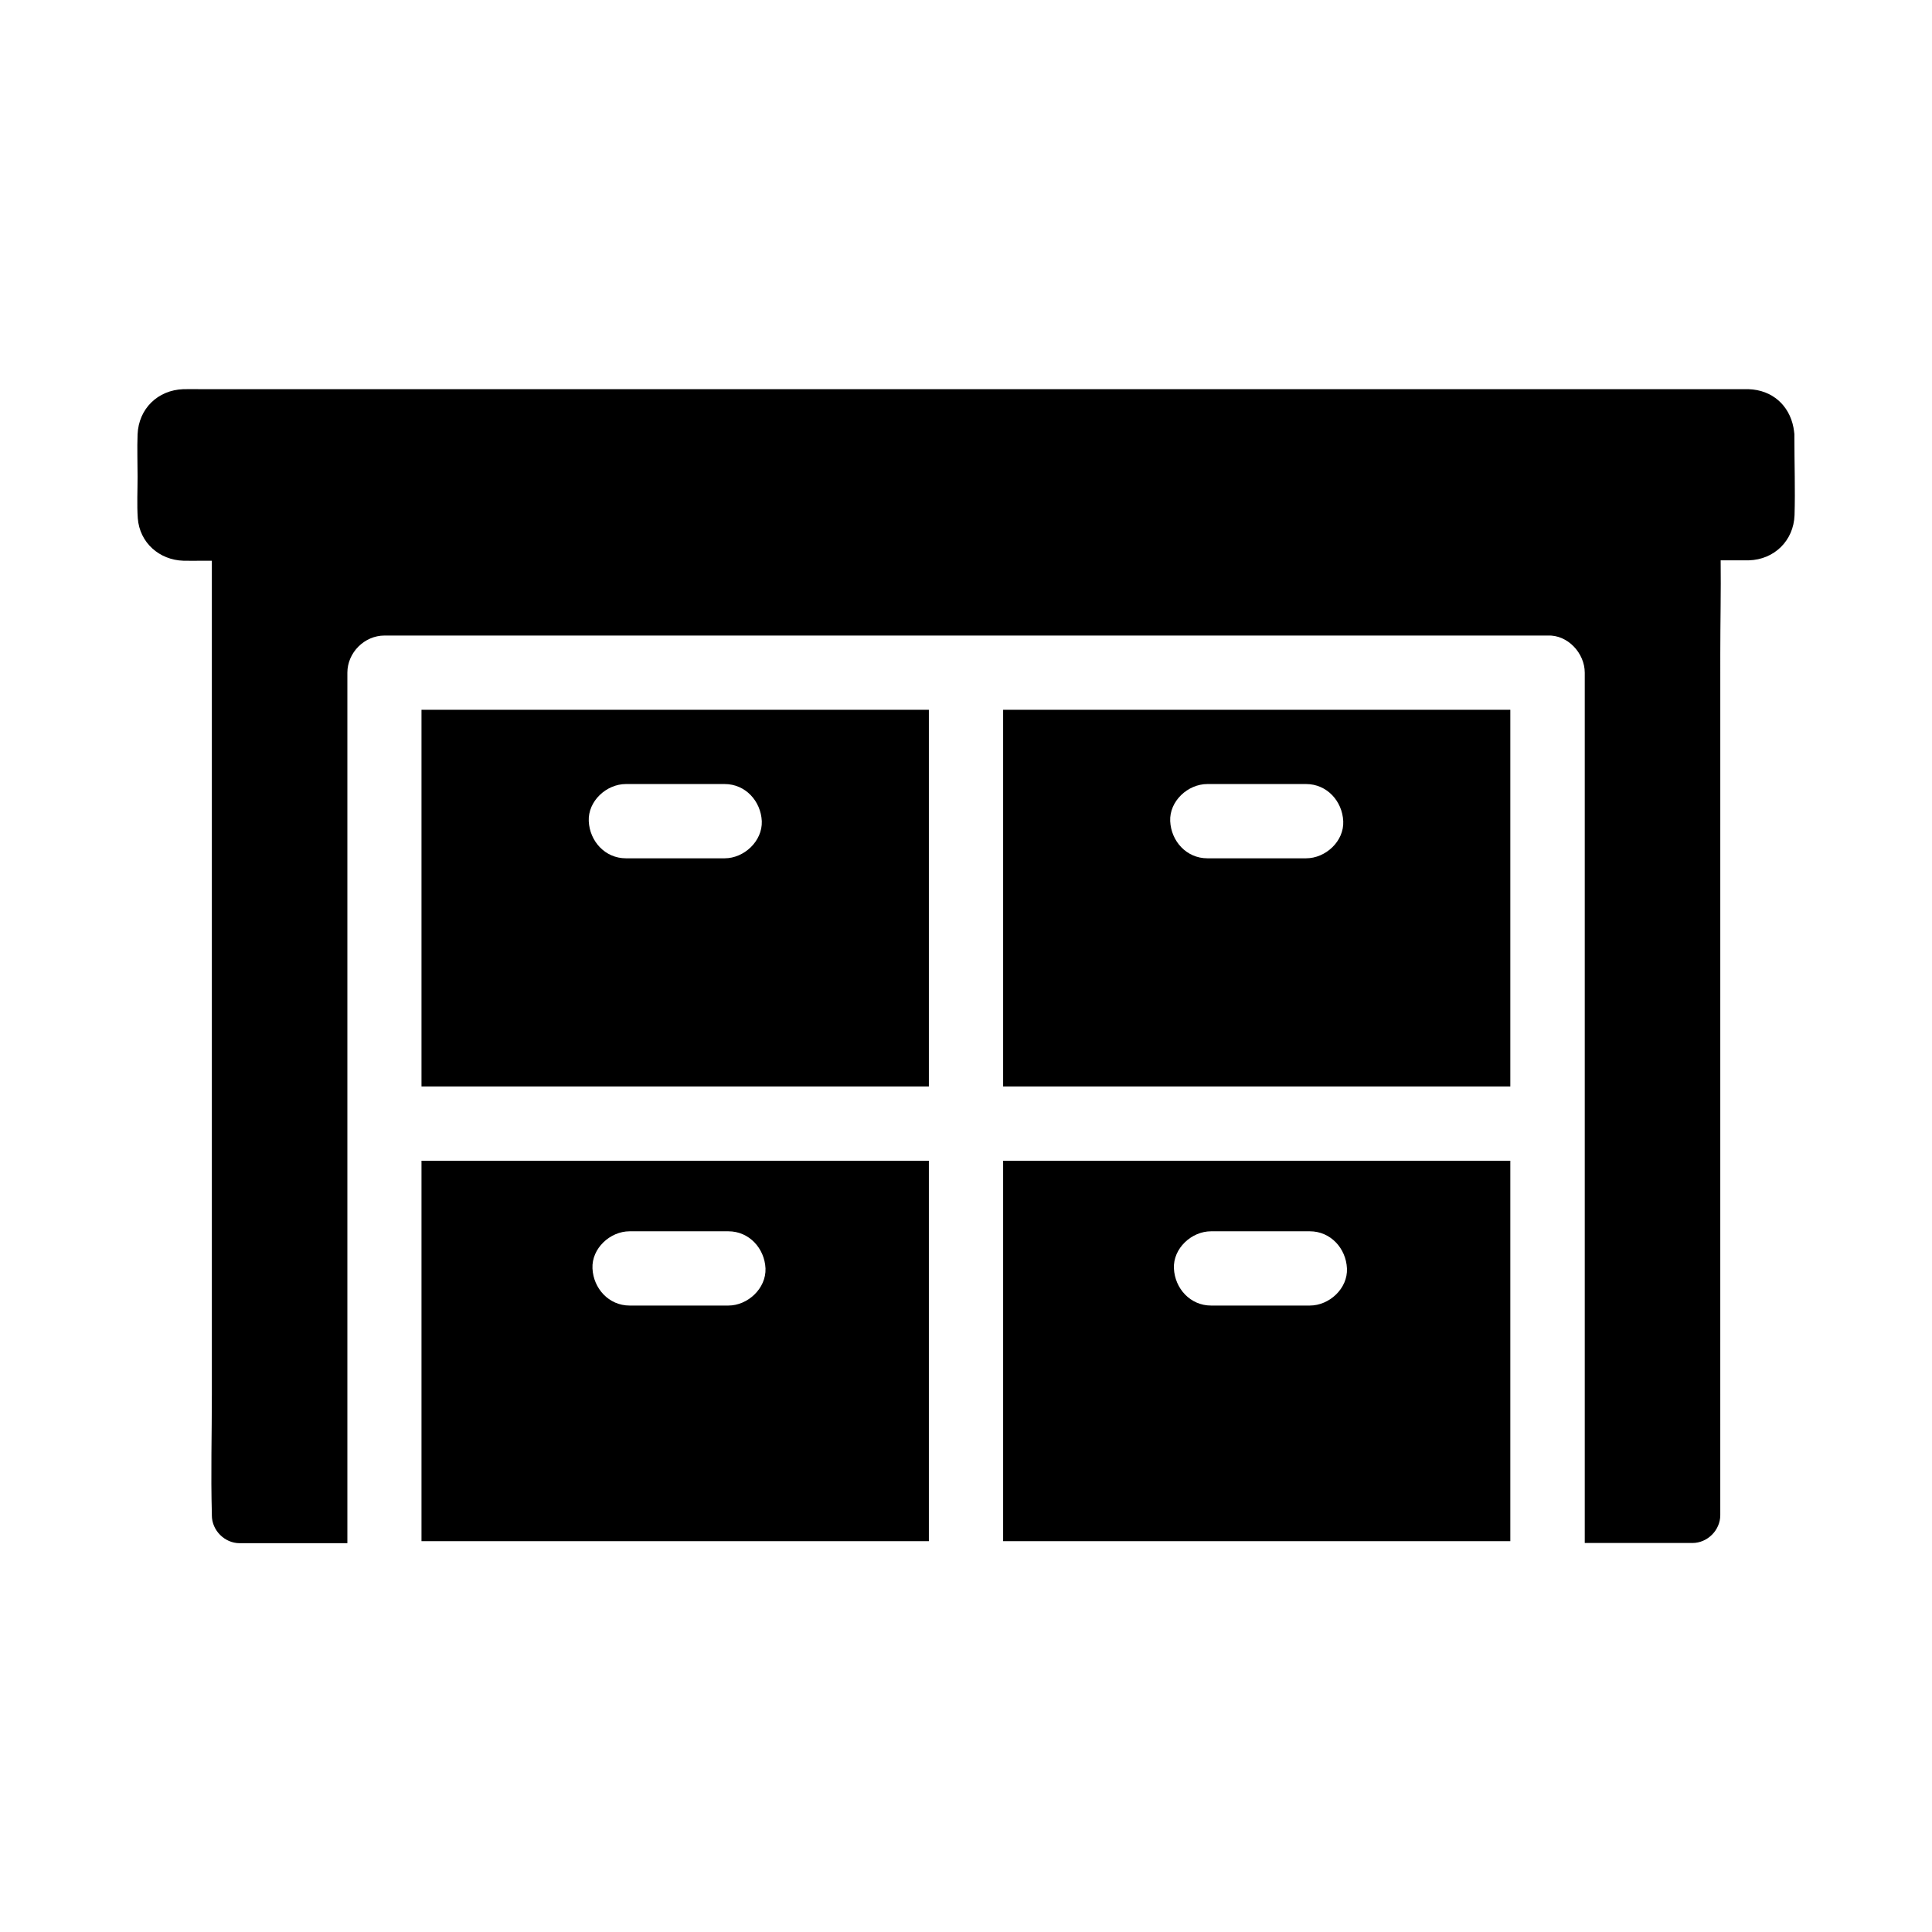
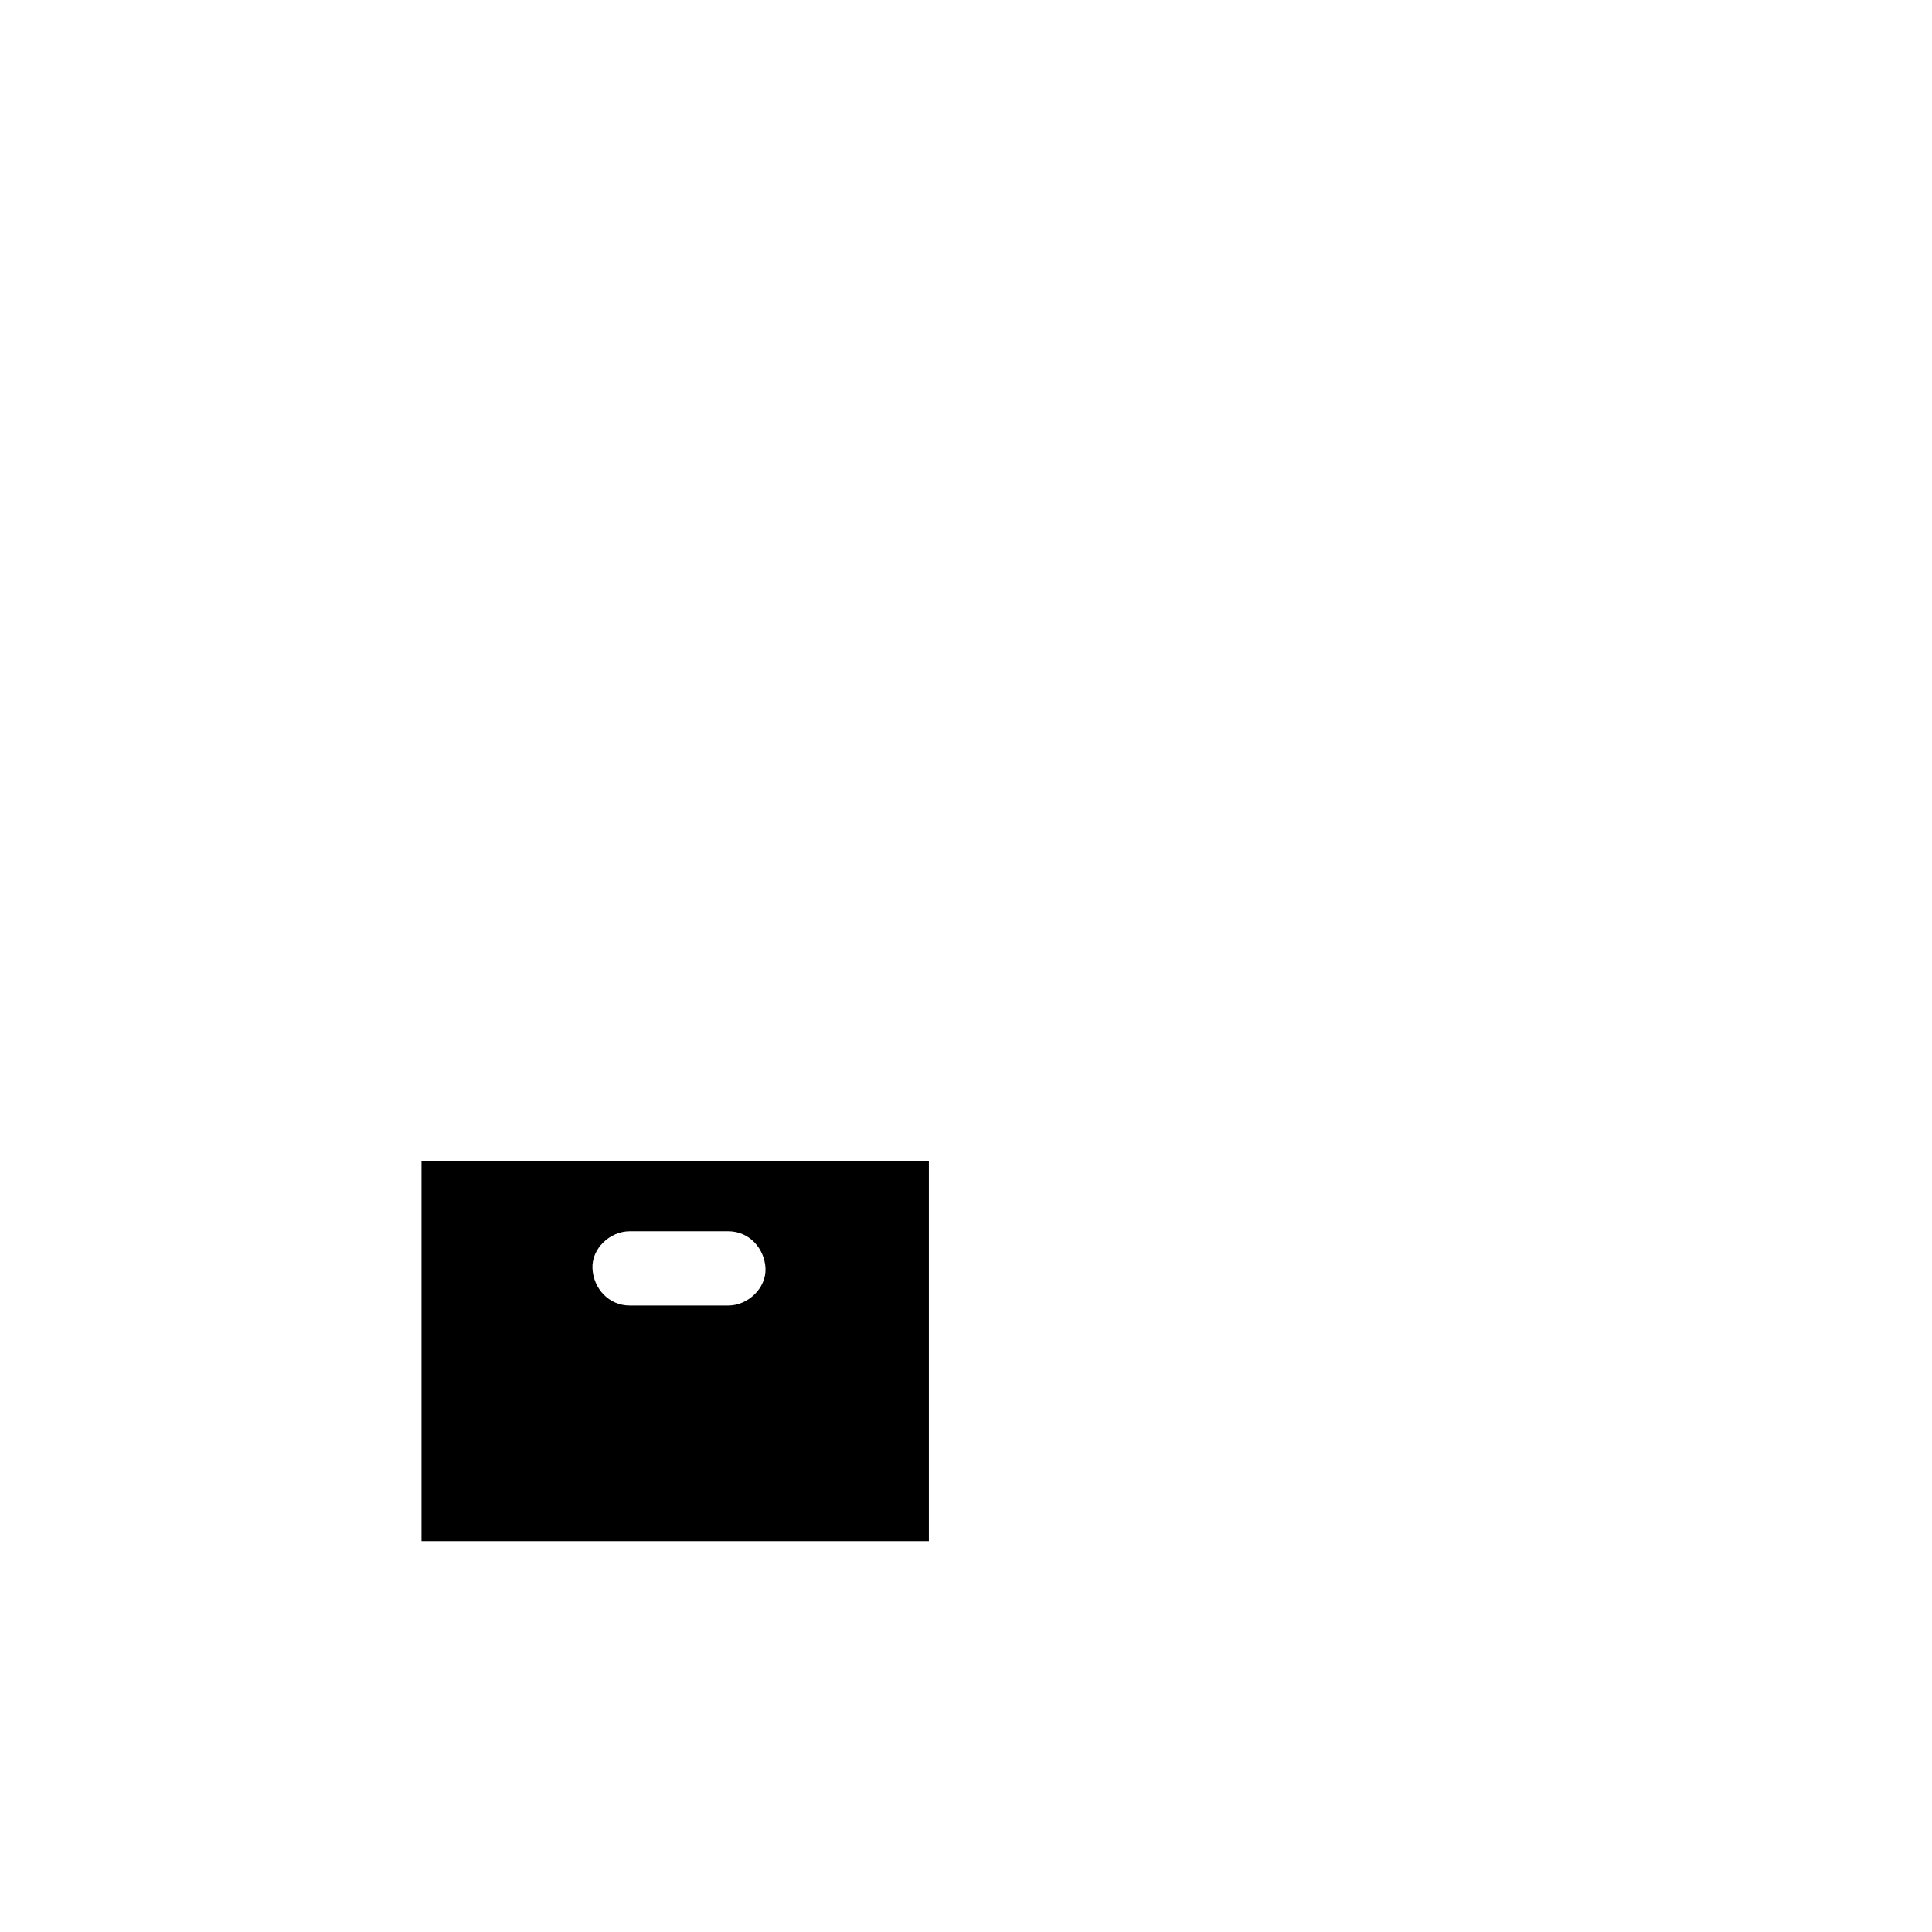
<svg xmlns="http://www.w3.org/2000/svg" fill="#000000" width="800px" height="800px" version="1.1" viewBox="144 144 512 512">
  <g>
-     <path d="m619.53 259.88v-0.836c-0.051-0.59-0.148-1.18-0.246-1.77-1.133-5.856-5.609-9.938-11.906-10.137h-1.672-408.27c-1.625 0-3.246-0.051-4.871 0-6.742 0.246-11.809 5.164-12.102 11.957-0.148 3.738 0 7.527 0 11.266 0 3.641-0.195 7.332 0.051 10.973 0.492 6.496 5.707 11.07 12.102 11.266 1.672 0.051 3.344 0 5.019 0h2.508v220.96c0 10.527-0.297 21.059 0 31.586v0.441c0 3.984 3.394 7.379 7.379 7.379h28.535v-230.7c0-5.312 4.527-9.84 9.84-9.84h308.24c5.312-0.246 9.84 4.676 9.84 9.84v0.688 118.82 0.688 110.45h28.535c3.984 0 7.379-3.394 7.379-7.379l0.004-228.39c0-8.215 0.195-16.434 0.098-24.648h5.902 1.574c6.742-0.195 11.855-5.215 12.102-11.957 0.203-6.836-0.043-13.773-0.043-20.664z" />
-     <path d="m255.7 332.1v99.828h134.46v-99.828zm80.344 39.359h-26.176c-5.512 0-9.594-4.527-9.84-9.84-0.246-5.312 4.676-9.84 9.84-9.84h26.176c5.512 0 9.594 4.527 9.84 9.84 0.195 5.316-4.723 9.84-9.84 9.84z" />
-     <path d="m409.84 332.1v99.828h134.41v-99.828zm80.293 39.359h-26.176c-5.512 0-9.594-4.527-9.84-9.84-0.246-5.312 4.676-9.84 9.84-9.84h26.176c5.512 0 9.594 4.527 9.84 9.84 0.246 5.316-4.672 9.84-9.84 9.84z" />
-     <path d="m409.84 451.61v100.81h134.41v-100.81zm81.277 38.375h-26.176c-5.512 0-9.594-4.527-9.84-9.84-0.246-5.312 4.676-9.84 9.84-9.84h26.176c5.512 0 9.594 4.527 9.84 9.84 0.246 5.316-4.676 9.84-9.84 9.84z" />
    <path d="m255.7 451.61v100.81h134.46v-100.81zm81.328 38.375h-26.176c-5.512 0-9.594-4.527-9.84-9.84-0.246-5.312 4.676-9.84 9.84-9.84h26.176c5.512 0 9.594 4.527 9.84 9.84 0.195 5.316-4.723 9.84-9.84 9.84z" />
  </g>
</svg>